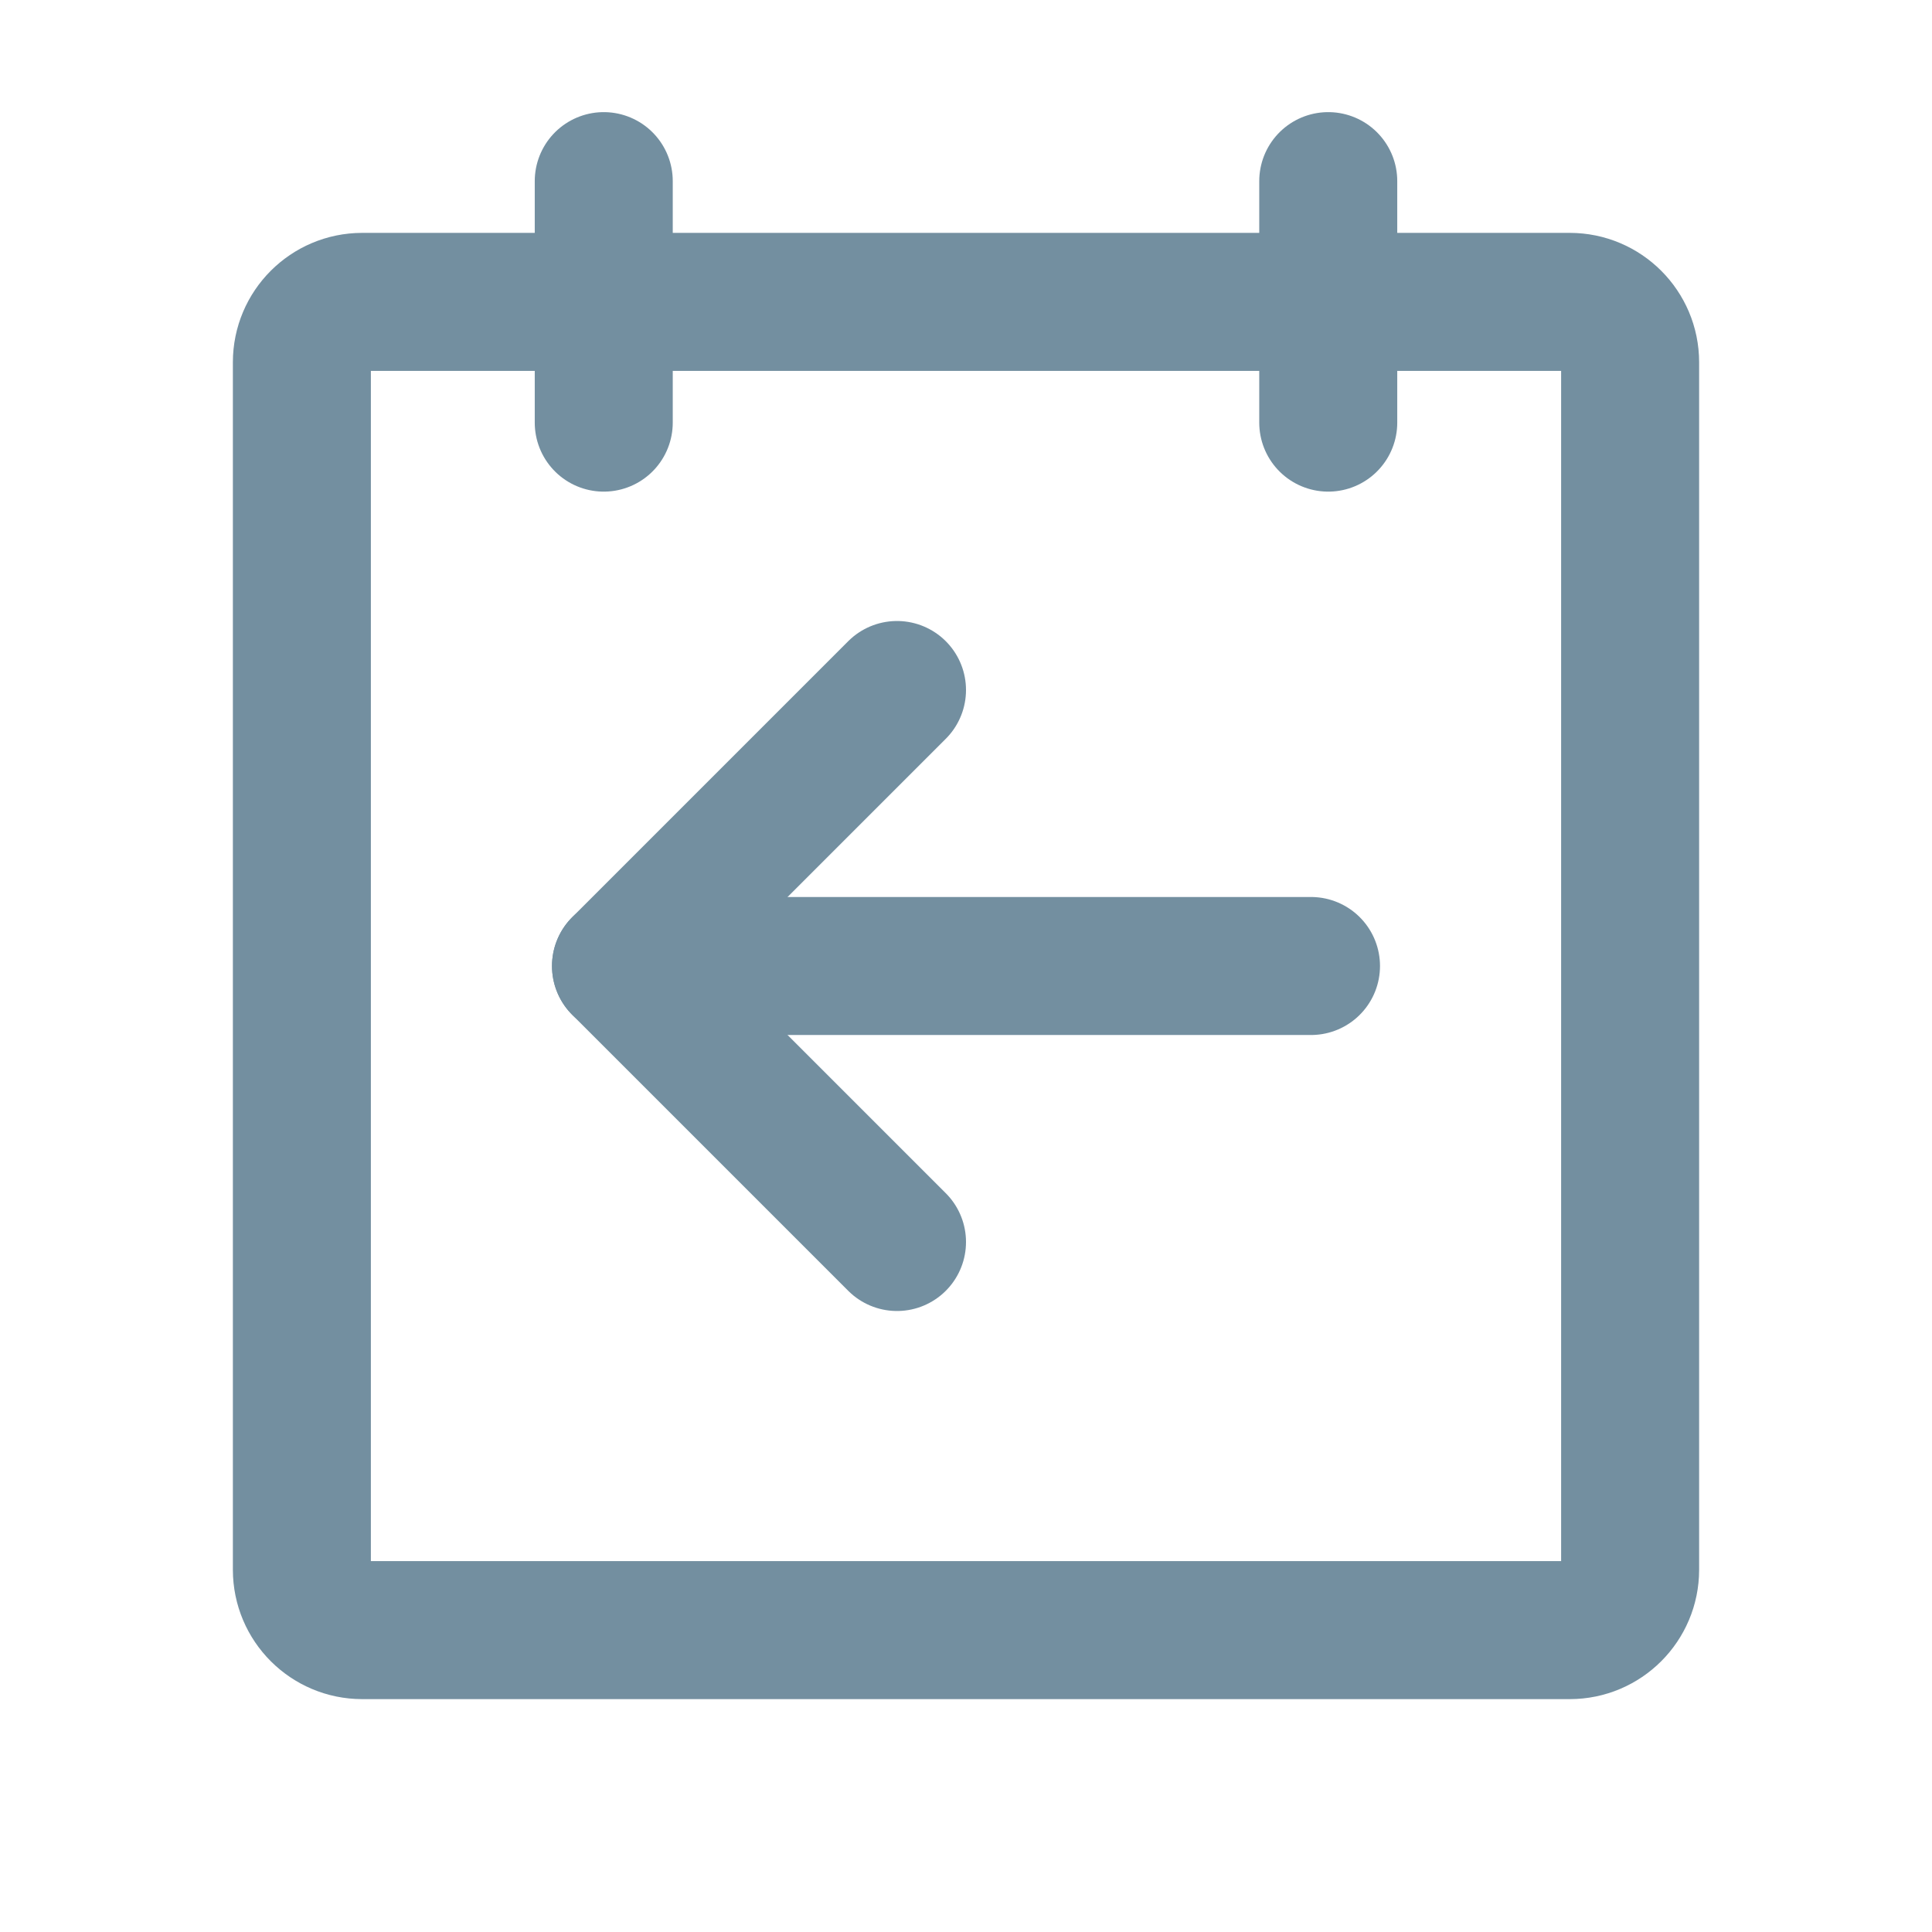
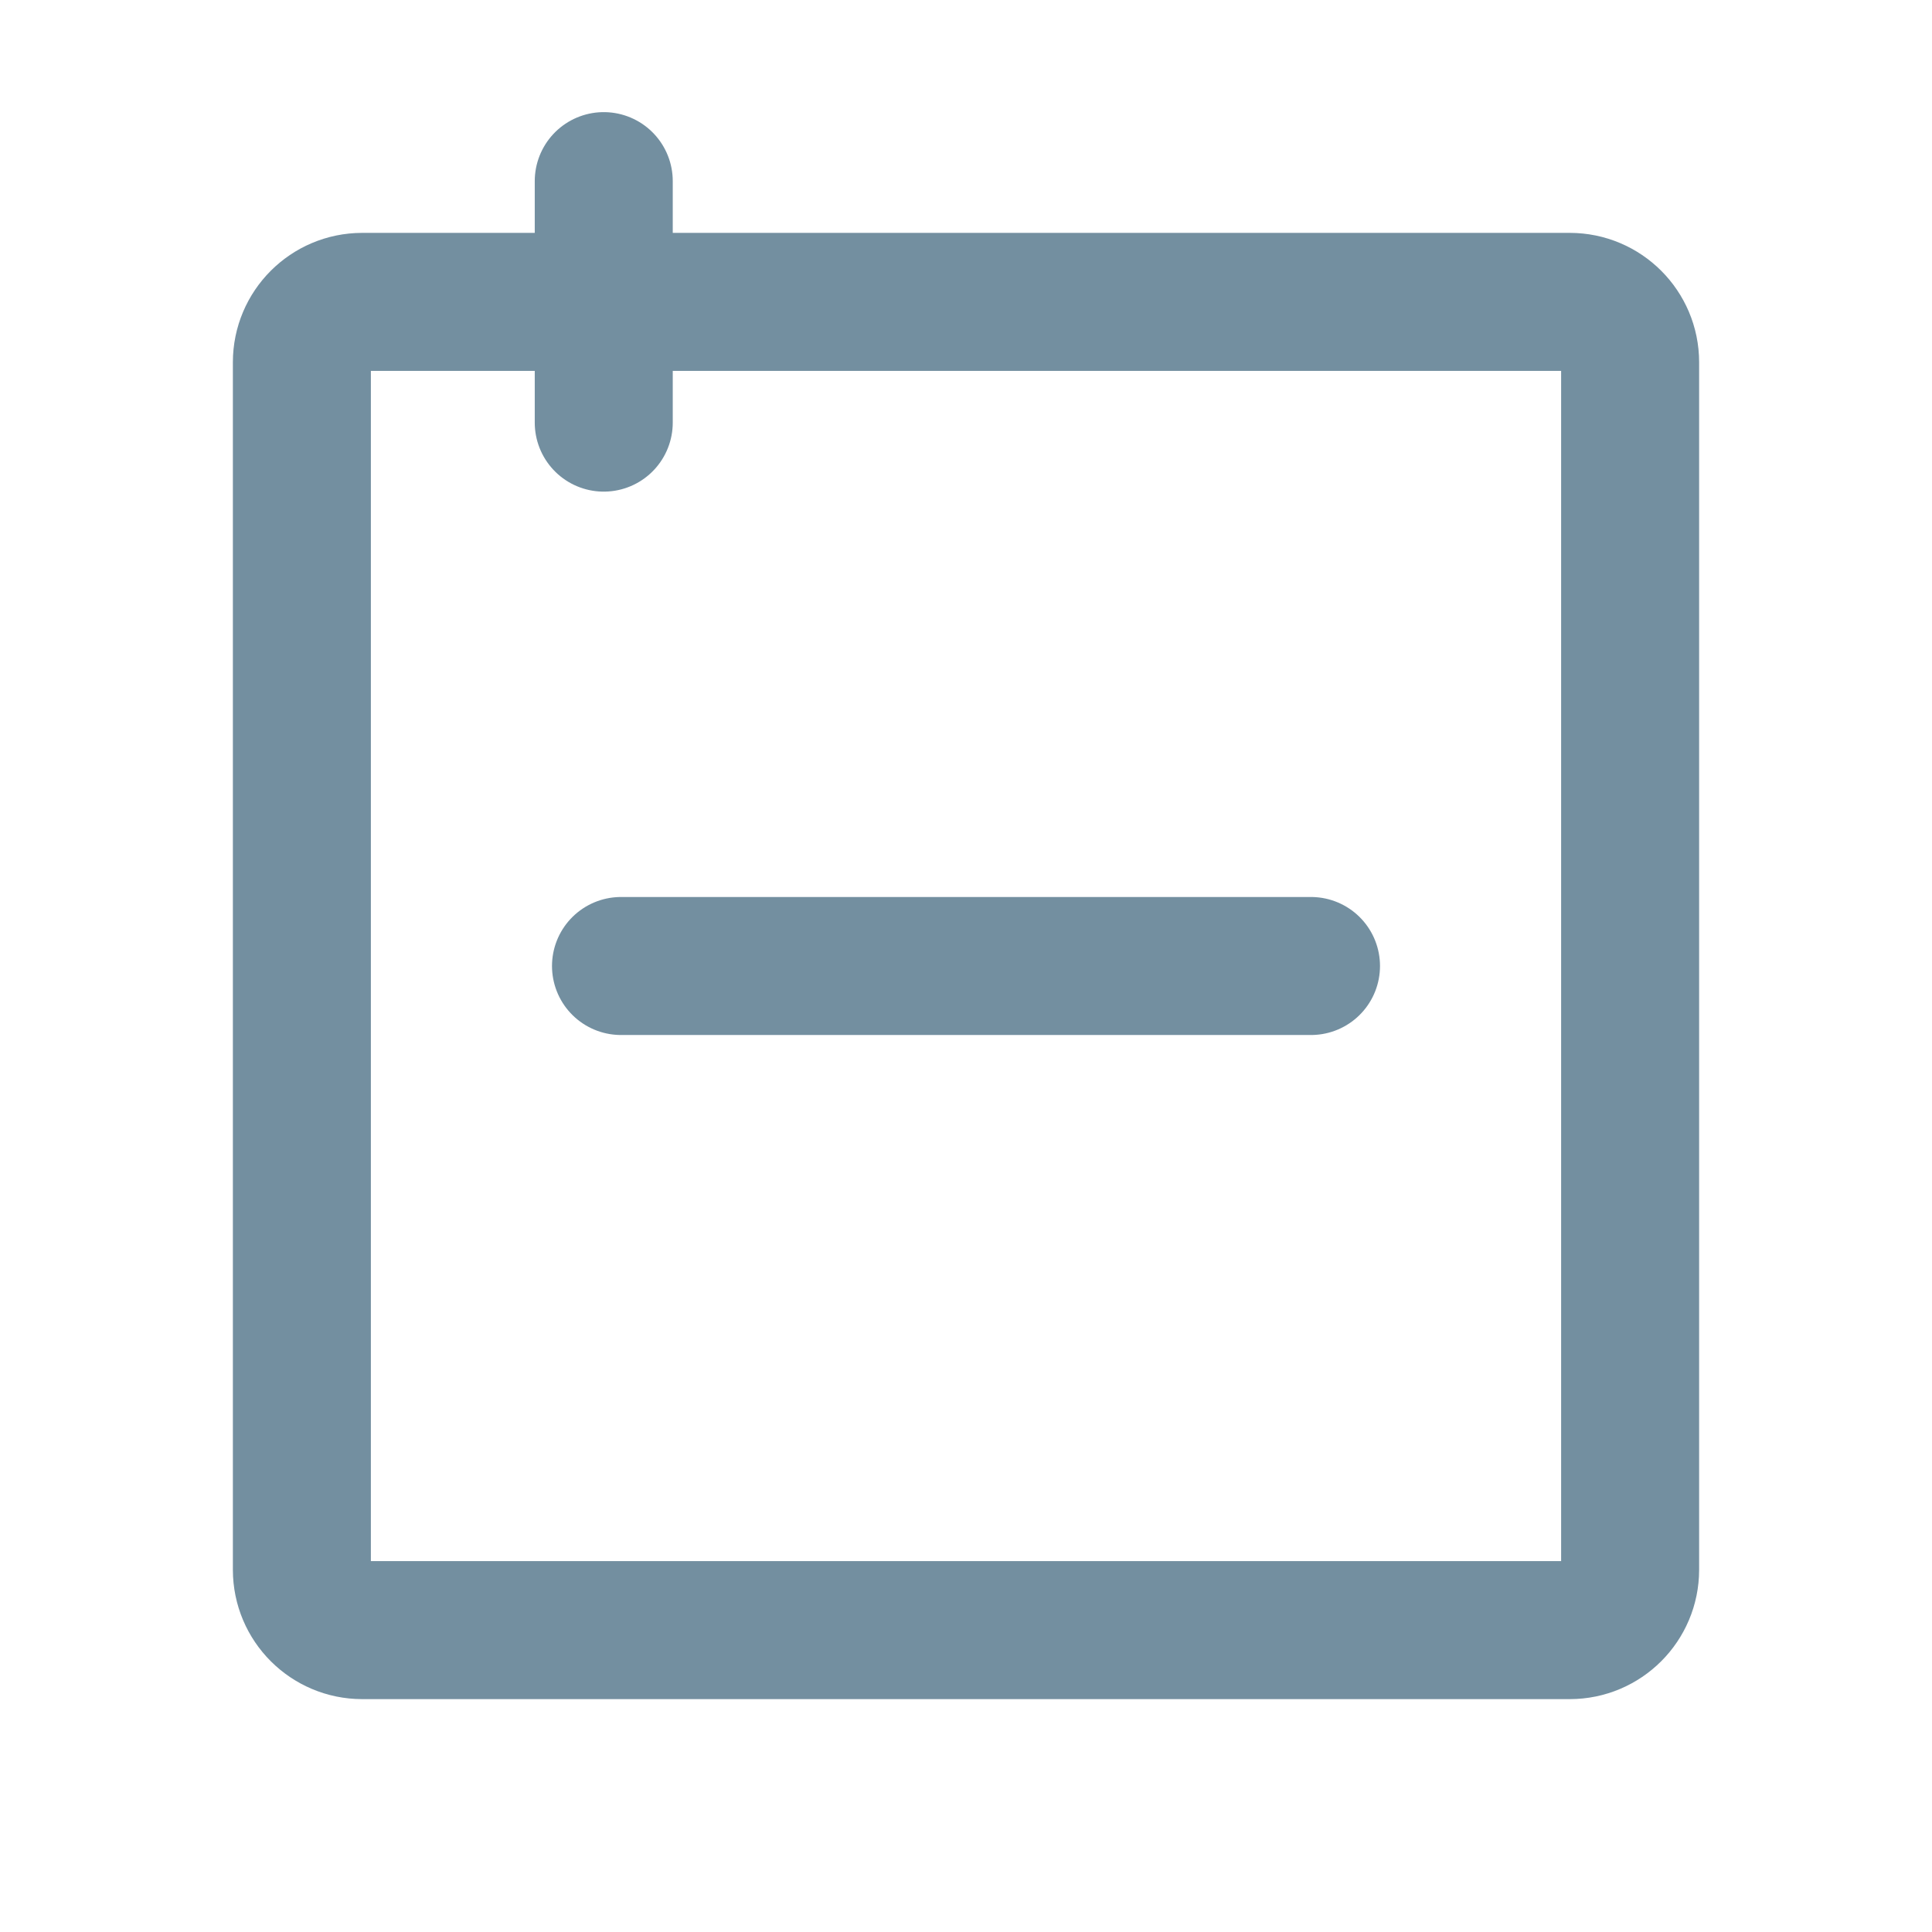
<svg xmlns="http://www.w3.org/2000/svg" width="28" height="28" viewBox="0 0 28 28" fill="none">
  <path d="M22.75 4.375H5.25C4.767 4.375 4.375 4.767 4.375 5.25V22.75C4.375 23.233 4.767 23.625 5.25 23.625H22.75C23.233 23.625 23.625 23.233 23.625 22.75V5.25C23.625 4.767 23.233 4.375 22.75 4.375Z" stroke="#738FA0" stroke-width="2" stroke-linecap="round" stroke-linejoin="round" />
-   <path d="M19.25 2.625V6.125" stroke="#738FA0" stroke-width="2" stroke-linecap="round" stroke-linejoin="round" />
  <path d="M19 14H9" stroke="#738FA0" stroke-width="2" stroke-linecap="round" stroke-linejoin="round" />
-   <path d="M13 18L9 14L13 10" stroke="#738FA0" stroke-width="2" stroke-linecap="round" stroke-linejoin="round" />
  <path d="M8.75 2.625V6.125" stroke="#738FA0" stroke-width="2" stroke-linecap="round" stroke-linejoin="round" />
</svg>